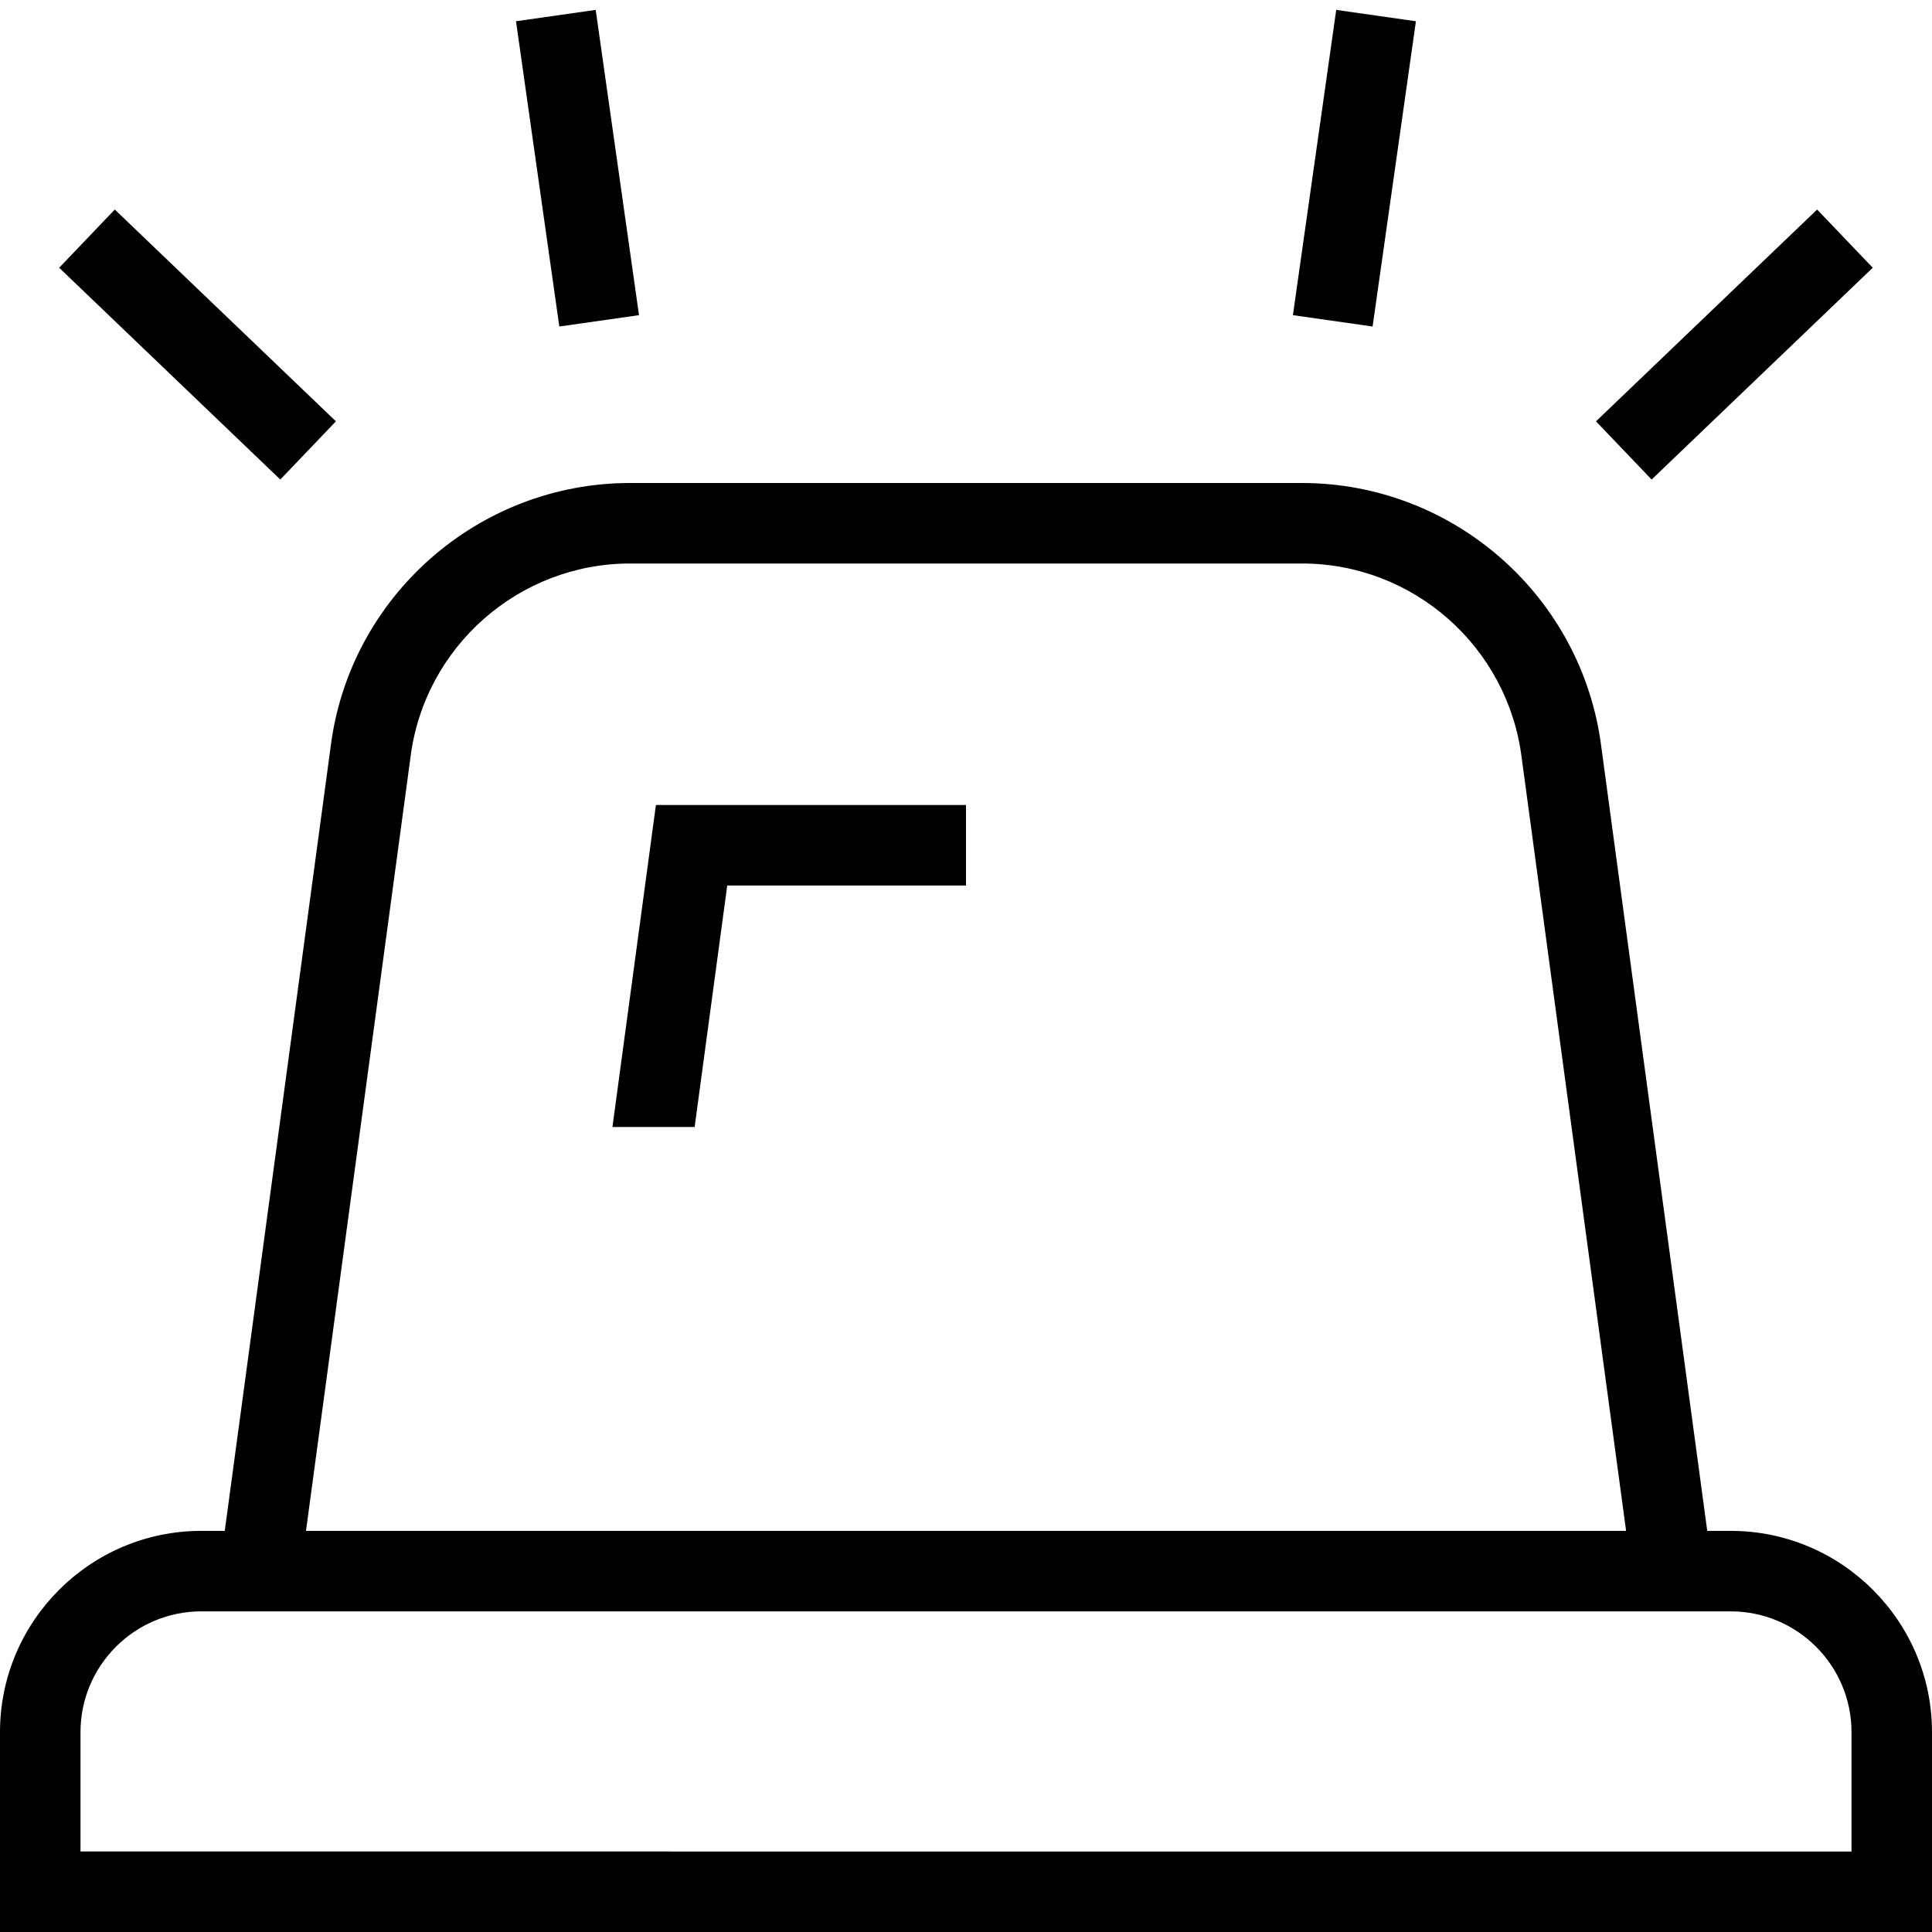
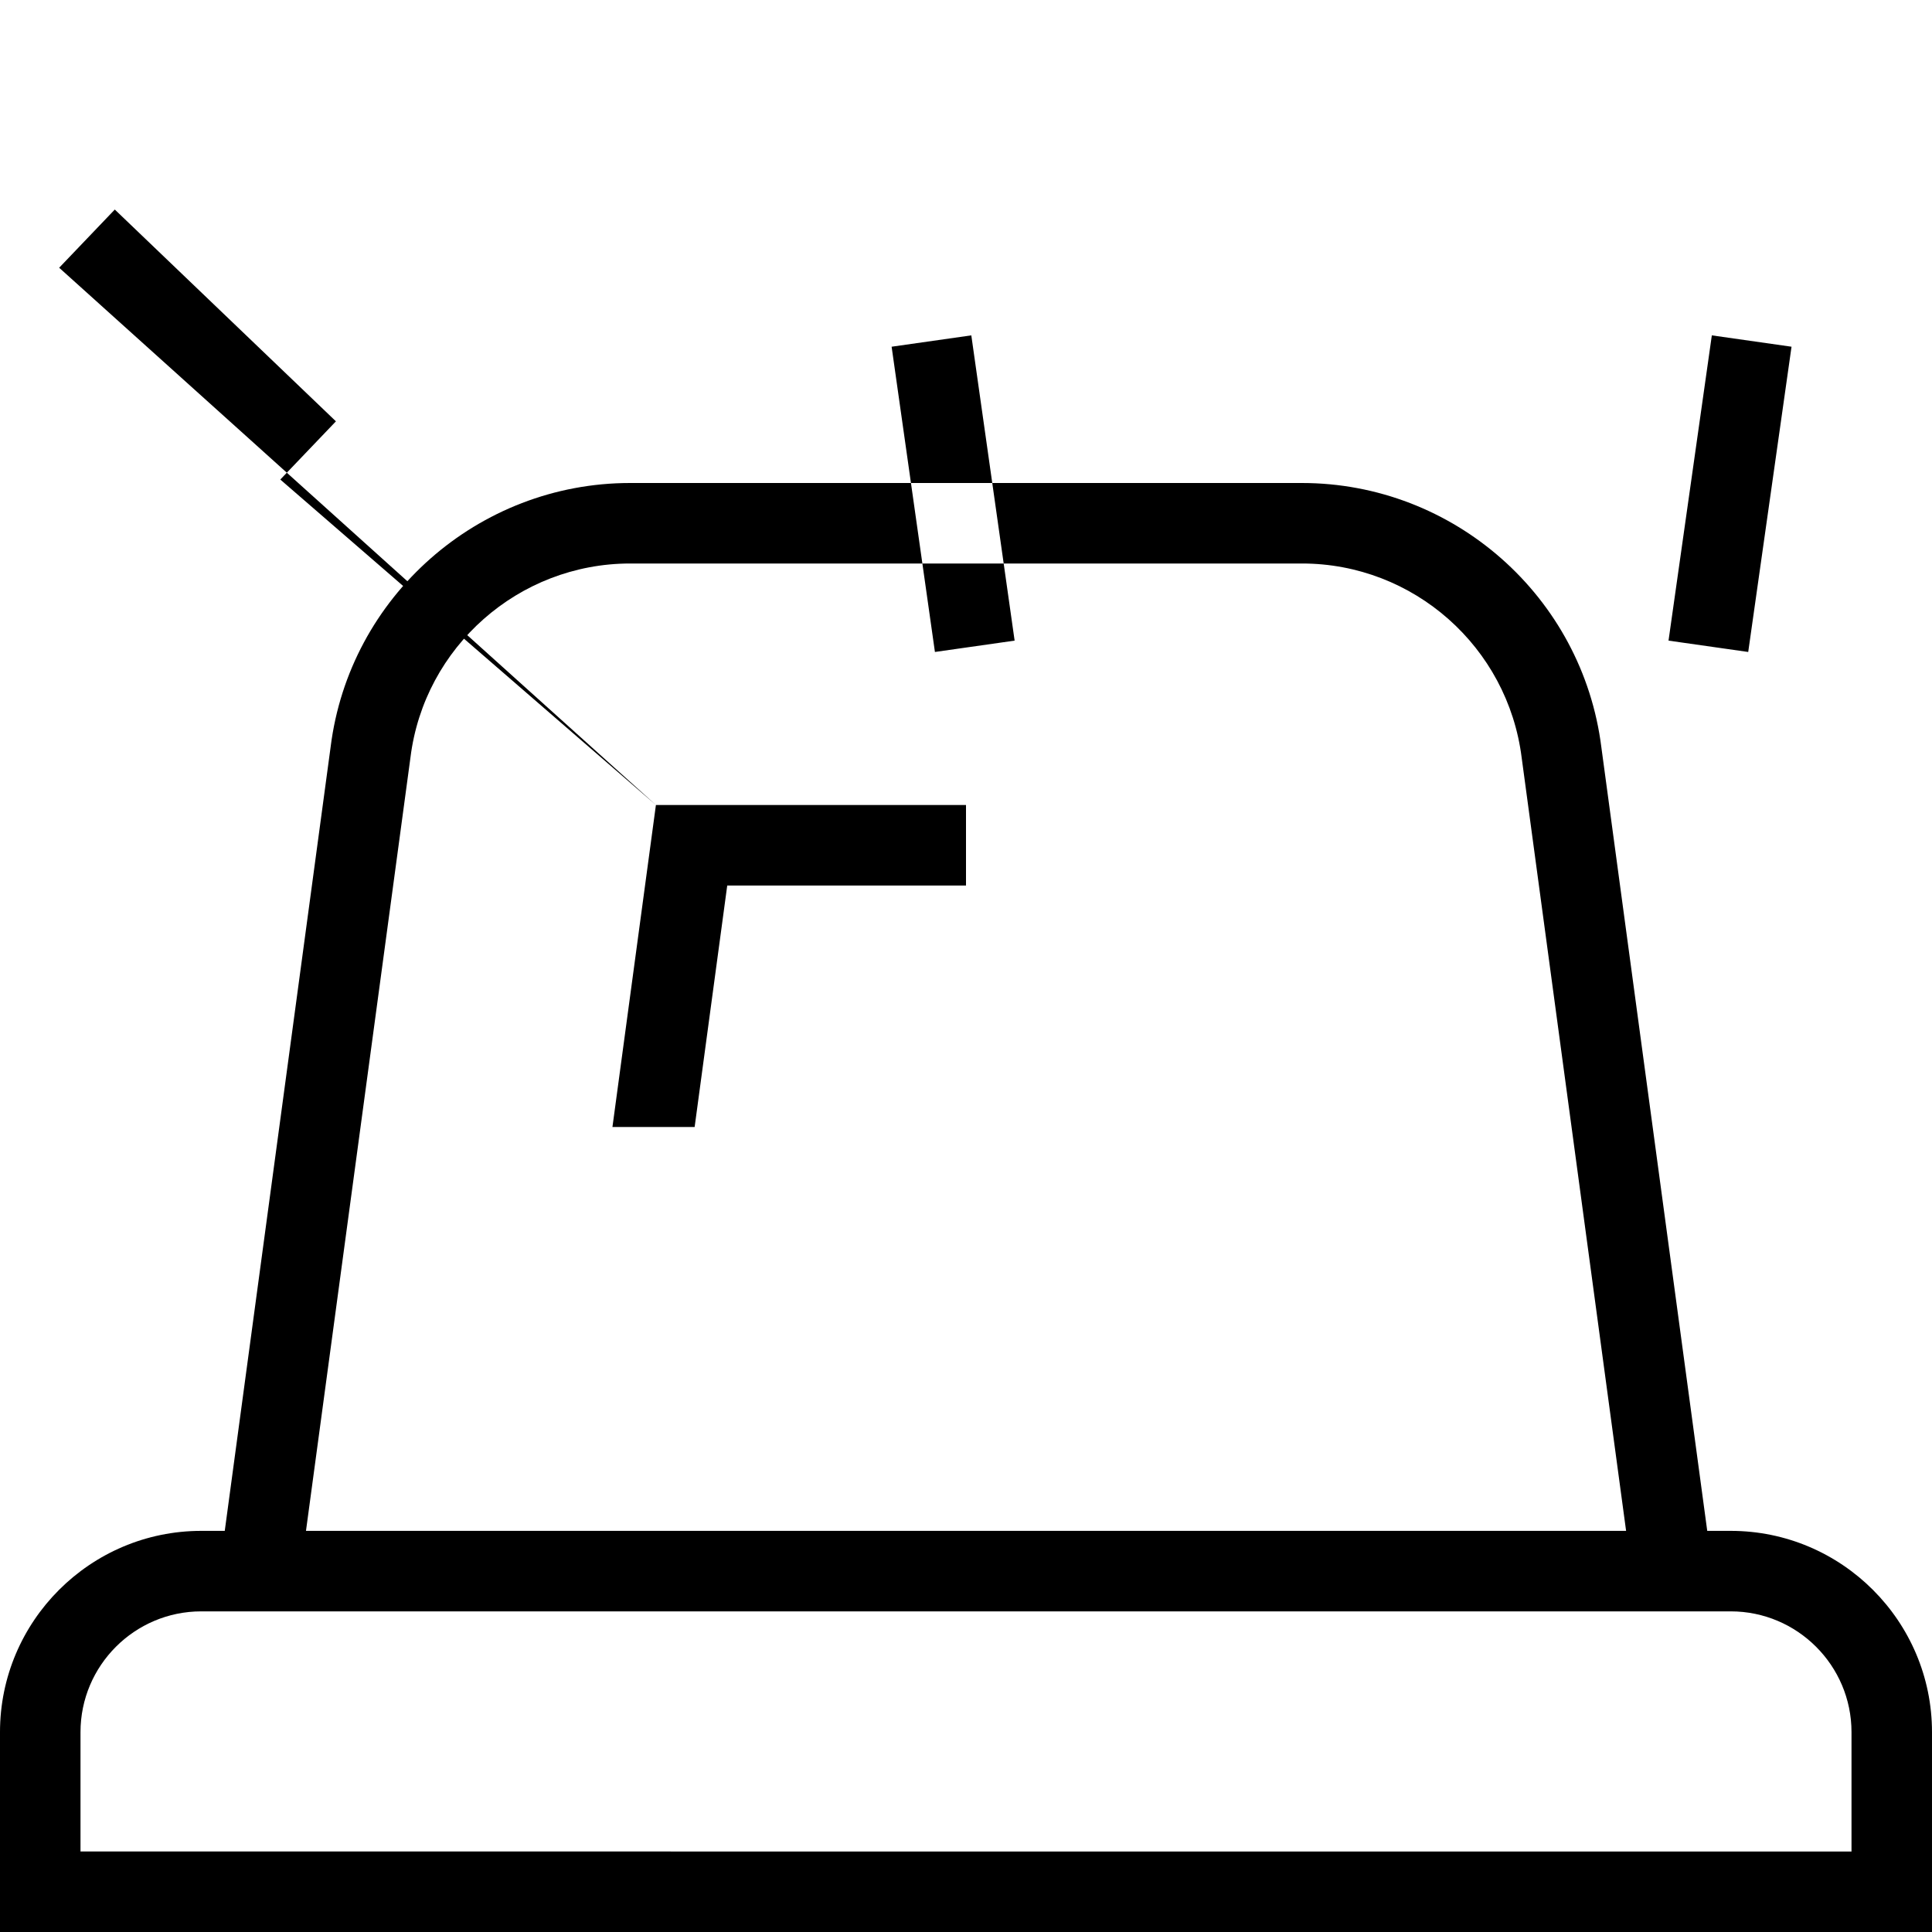
<svg xmlns="http://www.w3.org/2000/svg" id="Layer_1" data-name="Layer 1" viewBox="0 0 24 24">
-   <path d="m21.5,19.017h-.292l-1.315-9.732c-.234-1.873-1.833-3.285-3.721-3.285H7.827c-1.887,0-3.487,1.412-3.72,3.28l-1.315,9.737h-.292c-1.378,0-2.5,1.122-2.5,2.5v2.483h24v-2.483c0-1.378-1.122-2.5-2.5-2.5ZM5.099,9.409c.171-1.373,1.345-2.409,2.729-2.409h8.346c1.384,0,2.557,1.036,2.729,2.414l1.297,9.603H3.801l1.298-9.608Zm17.901,13.591H1v-1.483c0-.827.673-1.5,1.5-1.5h19c.827,0,1.5.673,1.5,1.5v1.483Zm-14.852-13h3.852v1h-2.966l-.405,3h-1.021l.54-4ZM3.482,5.957L.735,3.326l.691-.723,2.747,2.631-.691.723Zm3.466-1.901l-.538-3.792.99-.141.538,3.792-.99.141Zm10.103,0l-.99-.141.538-3.792.99.141-.538,3.792Zm3.466,1.901l-.691-.723,2.747-2.631.691.723-2.747,2.631Z" />
+   <path d="m21.5,19.017h-.292l-1.315-9.732c-.234-1.873-1.833-3.285-3.721-3.285H7.827c-1.887,0-3.487,1.412-3.72,3.28l-1.315,9.737h-.292c-1.378,0-2.5,1.122-2.5,2.5v2.483h24v-2.483c0-1.378-1.122-2.5-2.5-2.5ZM5.099,9.409c.171-1.373,1.345-2.409,2.729-2.409h8.346c1.384,0,2.557,1.036,2.729,2.414l1.297,9.603H3.801l1.298-9.608Zm17.901,13.591H1v-1.483c0-.827.673-1.5,1.5-1.5h19c.827,0,1.5.673,1.5,1.5v1.483Zm-14.852-13h3.852v1h-2.966l-.405,3h-1.021l.54-4ZL.735,3.326l.691-.723,2.747,2.631-.691.723Zm3.466-1.901l-.538-3.792.99-.141.538,3.792-.99.141Zm10.103,0l-.99-.141.538-3.792.99.141-.538,3.792Zm3.466,1.901l-.691-.723,2.747-2.631.691.723-2.747,2.631Z" />
</svg>